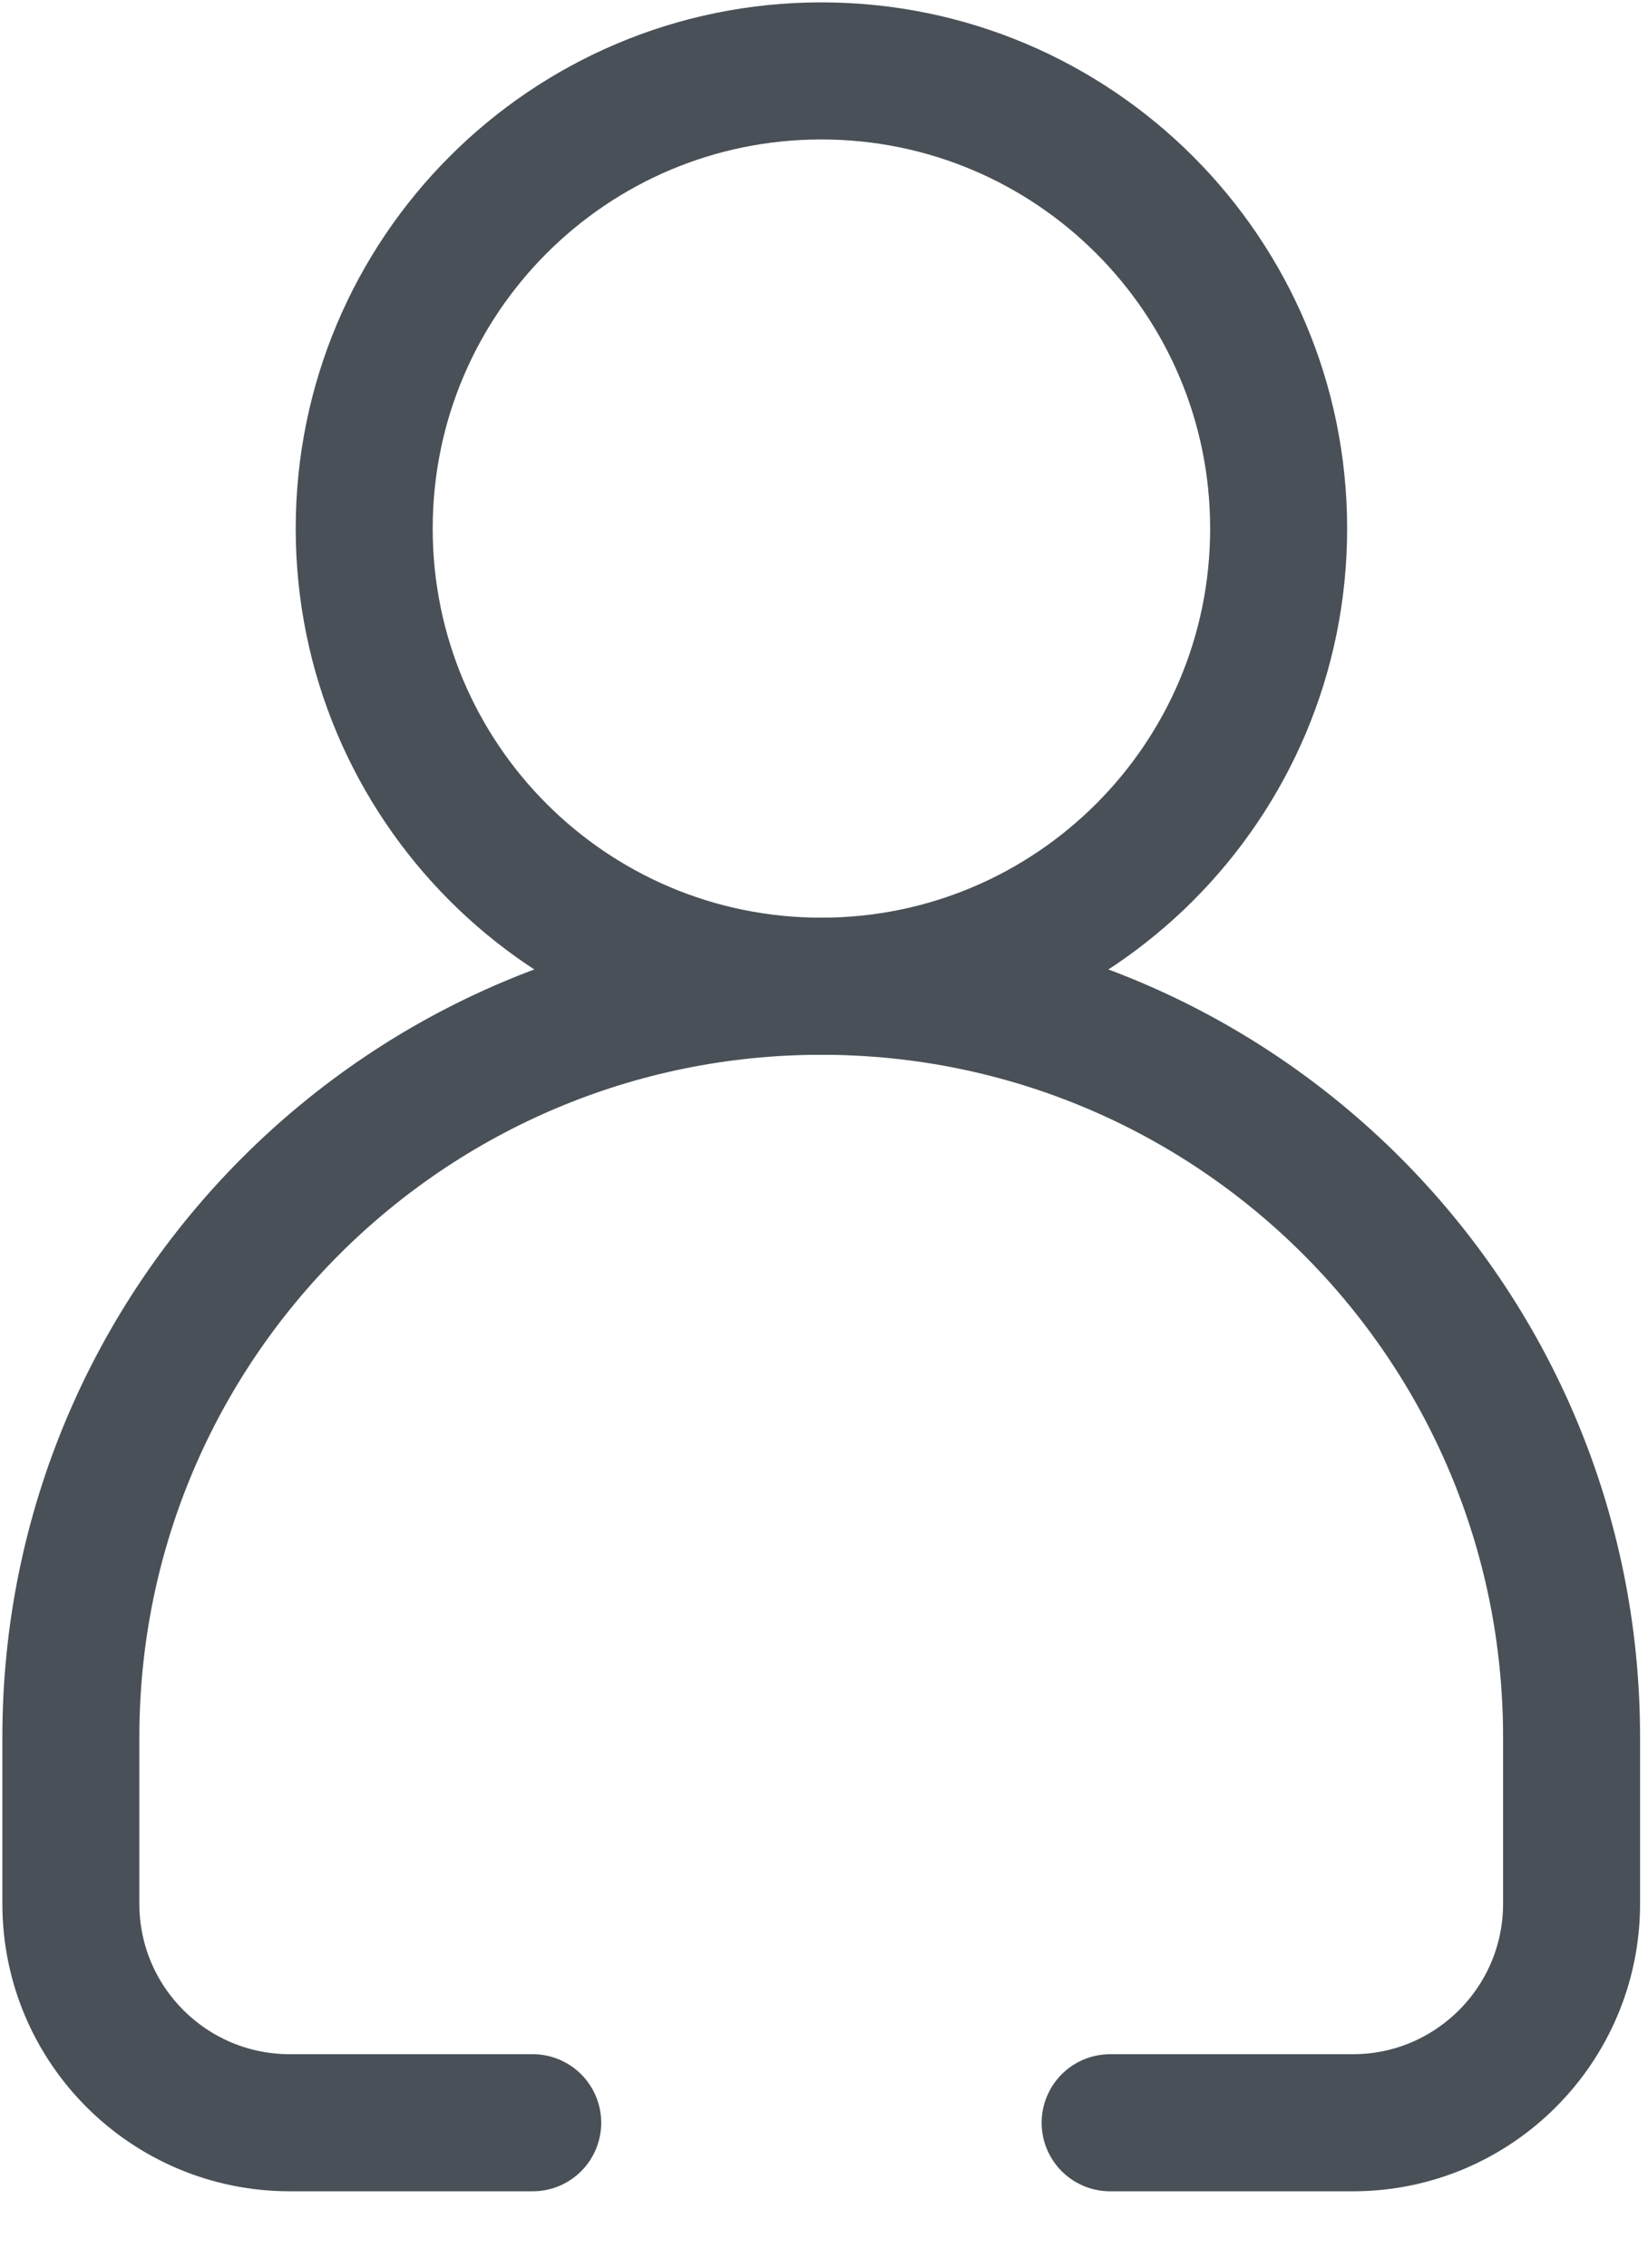
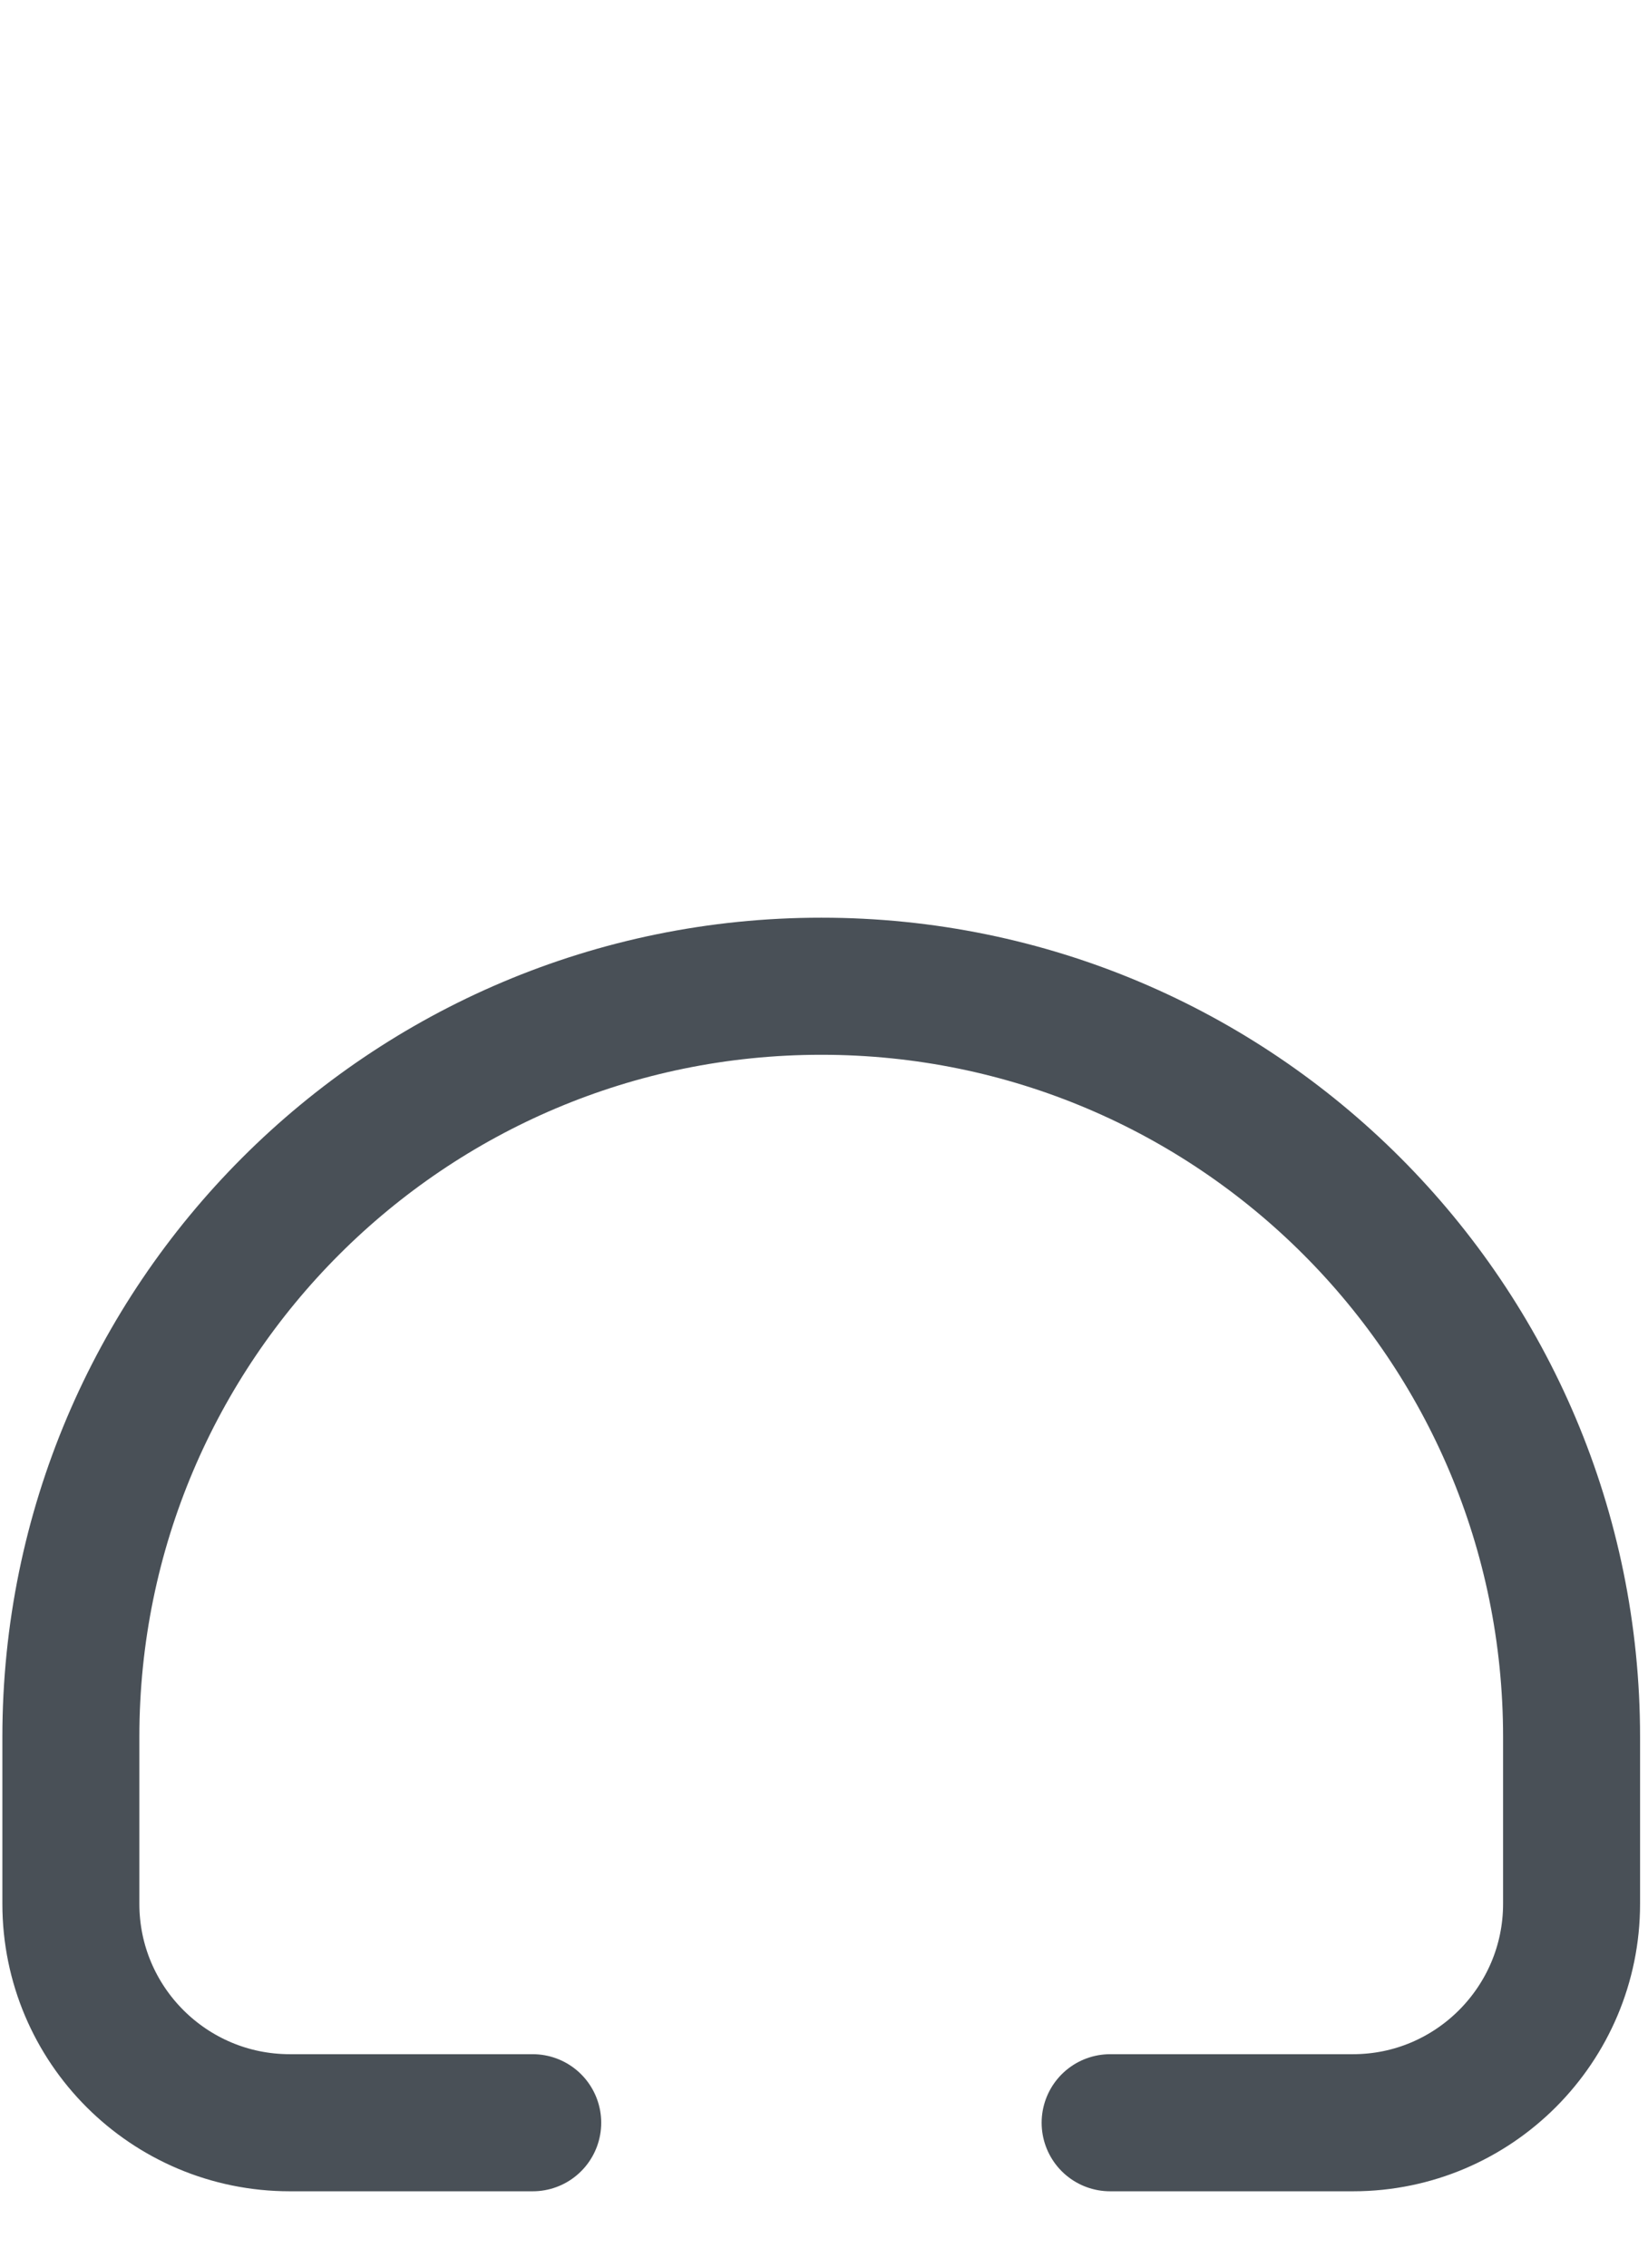
<svg xmlns="http://www.w3.org/2000/svg" fill="none" height="100%" overflow="visible" preserveAspectRatio="none" style="display: block;" viewBox="0 0 8 11" width="100%">
  <g id="__">
-     <path d="M3.987 4.784C5.213 4.784 6.207 3.79 6.207 2.564C6.207 1.338 5.213 0.344 3.987 0.344C2.761 0.344 1.768 1.338 1.768 2.564C1.768 3.79 2.761 4.784 3.987 4.784Z" id="Vector" stroke="#495057" stroke-linecap="round" stroke-linejoin="round" stroke-width="0.665" />
    <path d="M5.389 10.297H6.568C7.154 10.297 7.629 9.82 7.629 9.235V8.426C7.629 6.414 5.999 4.784 3.987 4.784C1.976 4.784 0.344 6.414 0.344 8.426V9.235C0.344 9.822 0.82 10.297 1.407 10.297H2.586" id="Vector_2" stroke="#495057" stroke-linecap="round" stroke-linejoin="round" stroke-width="0.665" />
  </g>
</svg>